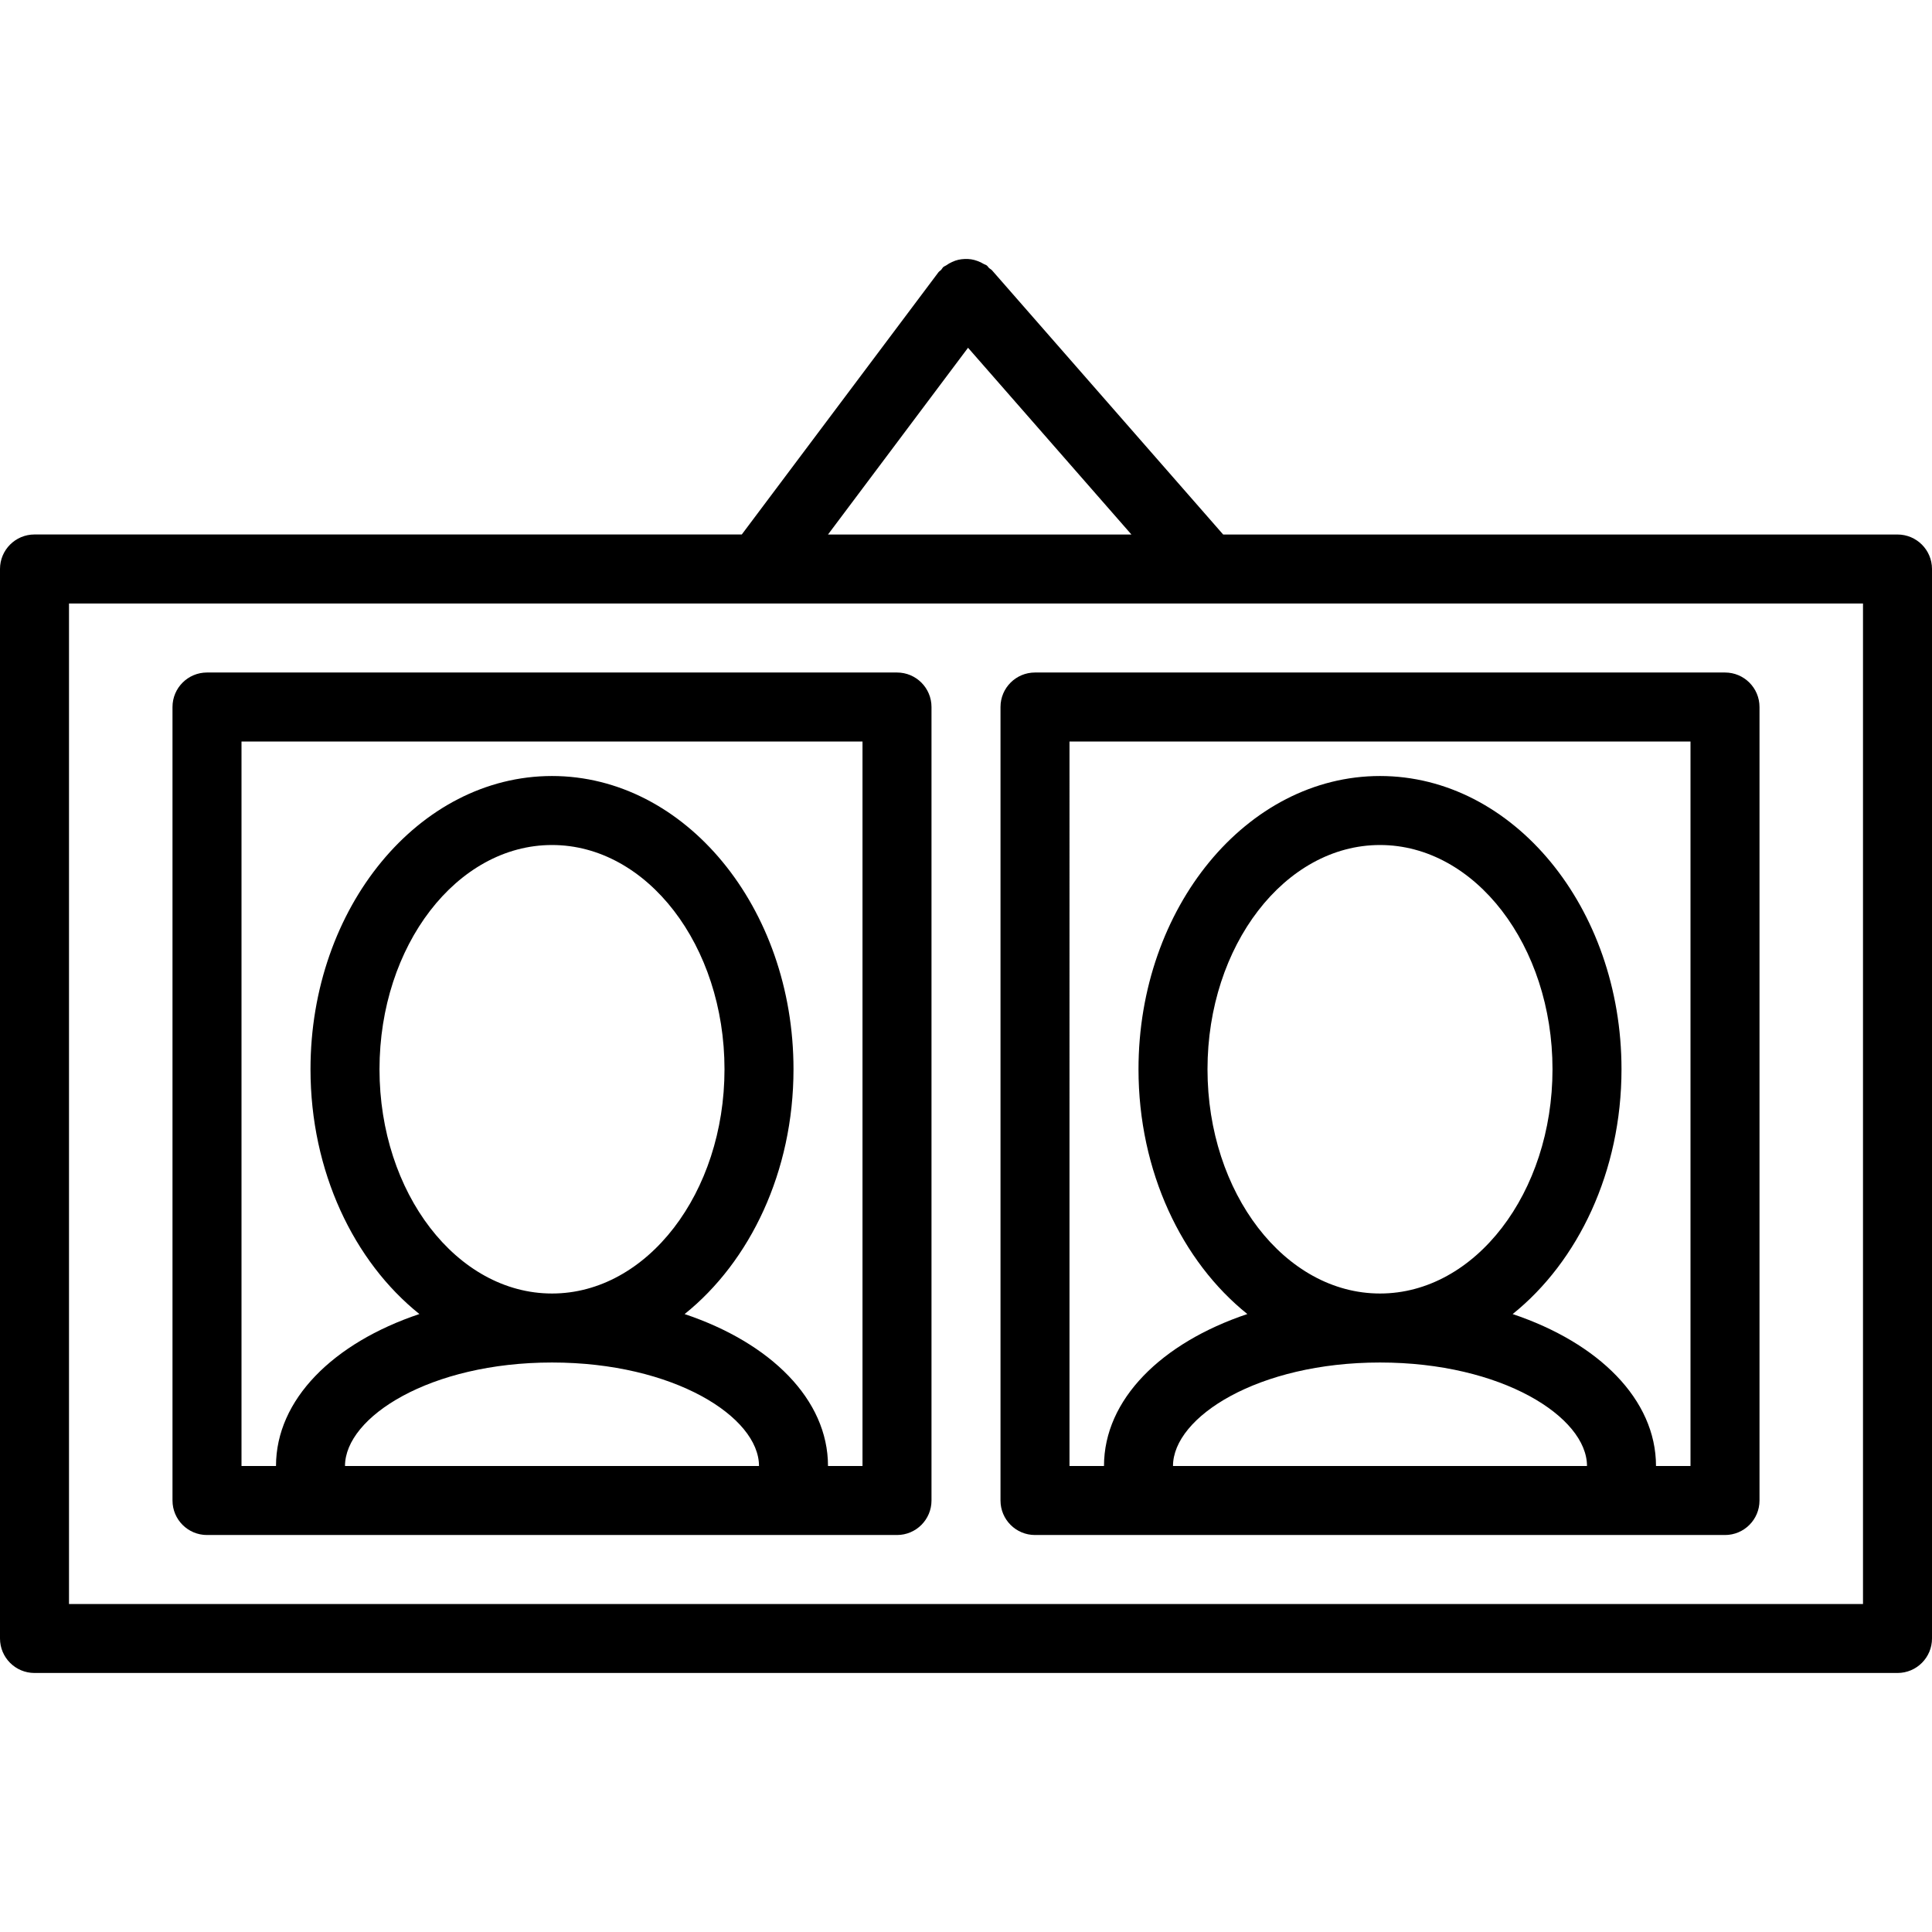
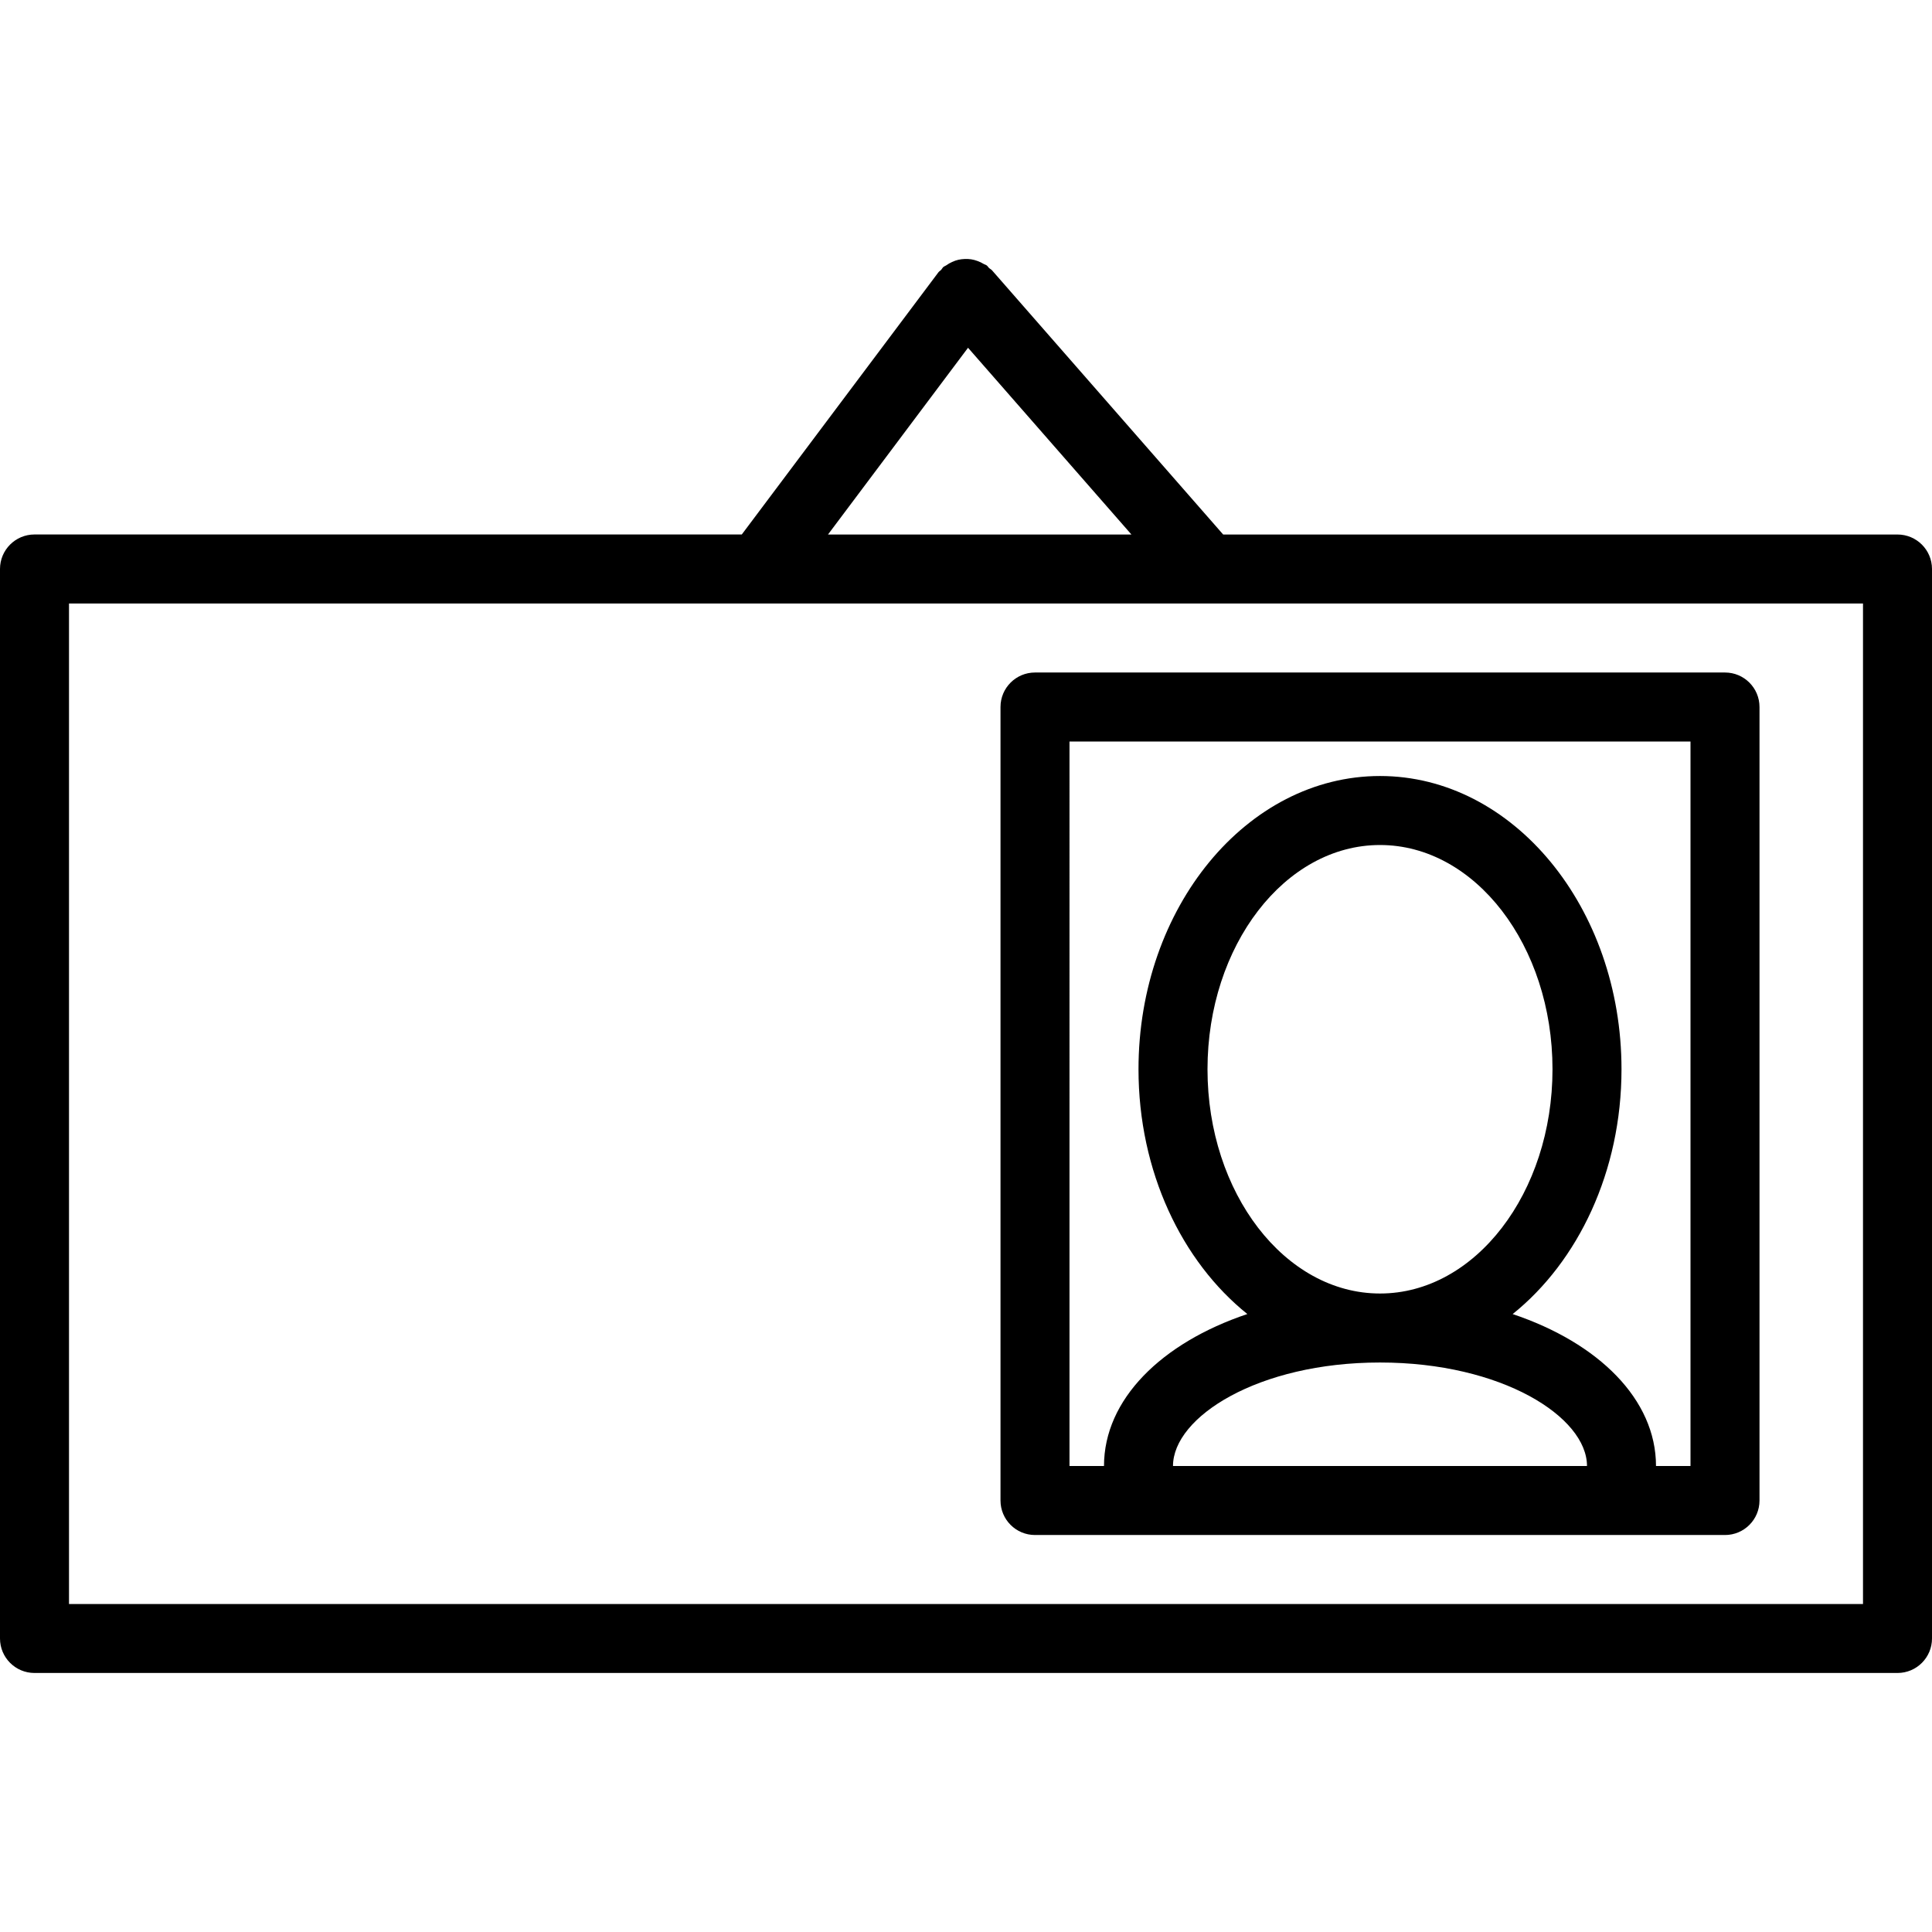
<svg xmlns="http://www.w3.org/2000/svg" fill="#000000" height="800px" width="800px" version="1.1" id="Capa_1" viewBox="0 0 56 56" xml:space="preserve">
  <g>
    <g>
      <path d="M55,15.493H35.454l-6.701-7.659c-0.025-0.028-0.058-0.04-0.085-0.065c-0.025-0.024-0.04-0.055-0.068-0.076    c-0.026-0.02-0.058-0.024-0.085-0.041c-0.059-0.036-0.118-0.064-0.182-0.087c-0.06-0.022-0.118-0.038-0.18-0.048    c-0.064-0.01-0.126-0.012-0.191-0.01c-0.063,0.003-0.122,0.009-0.184,0.023c-0.063,0.014-0.121,0.036-0.18,0.063    c-0.061,0.027-0.117,0.059-0.172,0.099c-0.027,0.019-0.058,0.026-0.083,0.048c-0.027,0.024-0.039,0.056-0.063,0.082    c-0.024,0.026-0.057,0.041-0.079,0.07l-5.7,7.6H1c-0.553,0-1,0.448-1,1v31c0,0.552,0.447,1,1,1h54c0.553,0,1-0.448,1-1v-31    C56,15.941,55.553,15.493,55,15.493z M28.059,10.08l4.736,5.413H24L28.059,10.08z M54,46.493H2v-29h52V46.493z" />
-       <path d="M26,19.493H6c-0.553,0-1,0.448-1,1v23c0,0.552,0.447,1,1,1h20c0.553,0,1-0.448,1-1v-23C27,19.941,26.553,19.493,26,19.493    z M10,42.493c0-1.419,2.464-3,6-3s6,1.581,6,3H10z M11,30.993c0-3.584,2.243-6.5,5-6.5s5,2.916,5,6.5s-2.243,6.5-5,6.5    S11,34.577,11,30.993z M25,42.493h-1c0-1.927-1.66-3.567-4.156-4.404C21.743,36.566,23,33.956,23,30.993c0-4.687-3.141-8.5-7-8.5    s-7,3.813-7,8.5c0,2.963,1.257,5.573,3.156,7.095C9.66,38.925,8,40.566,8,42.493H7v-21h18V42.493z" />
      <path d="M29,20.493v23c0,0.552,0.447,1,1,1h20c0.553,0,1-0.448,1-1v-23c0-0.552-0.447-1-1-1H30C29.447,19.493,29,19.941,29,20.493    z M34,42.493c0-1.419,2.464-3,6-3s6,1.581,6,3H34z M35,30.993c0-3.584,2.243-6.5,5-6.5s5,2.916,5,6.5s-2.243,6.5-5,6.5    S35,34.577,35,30.993z M31,21.493h18v21h-1c0-1.927-1.66-3.567-4.155-4.404C45.743,36.566,47,33.956,47,30.993    c0-4.687-3.141-8.5-7-8.5s-7,3.813-7,8.5c0,2.963,1.257,5.573,3.155,7.095C33.66,38.925,32,40.566,32,42.493h-1V21.493z" />
    </g>
  </g>
</svg>